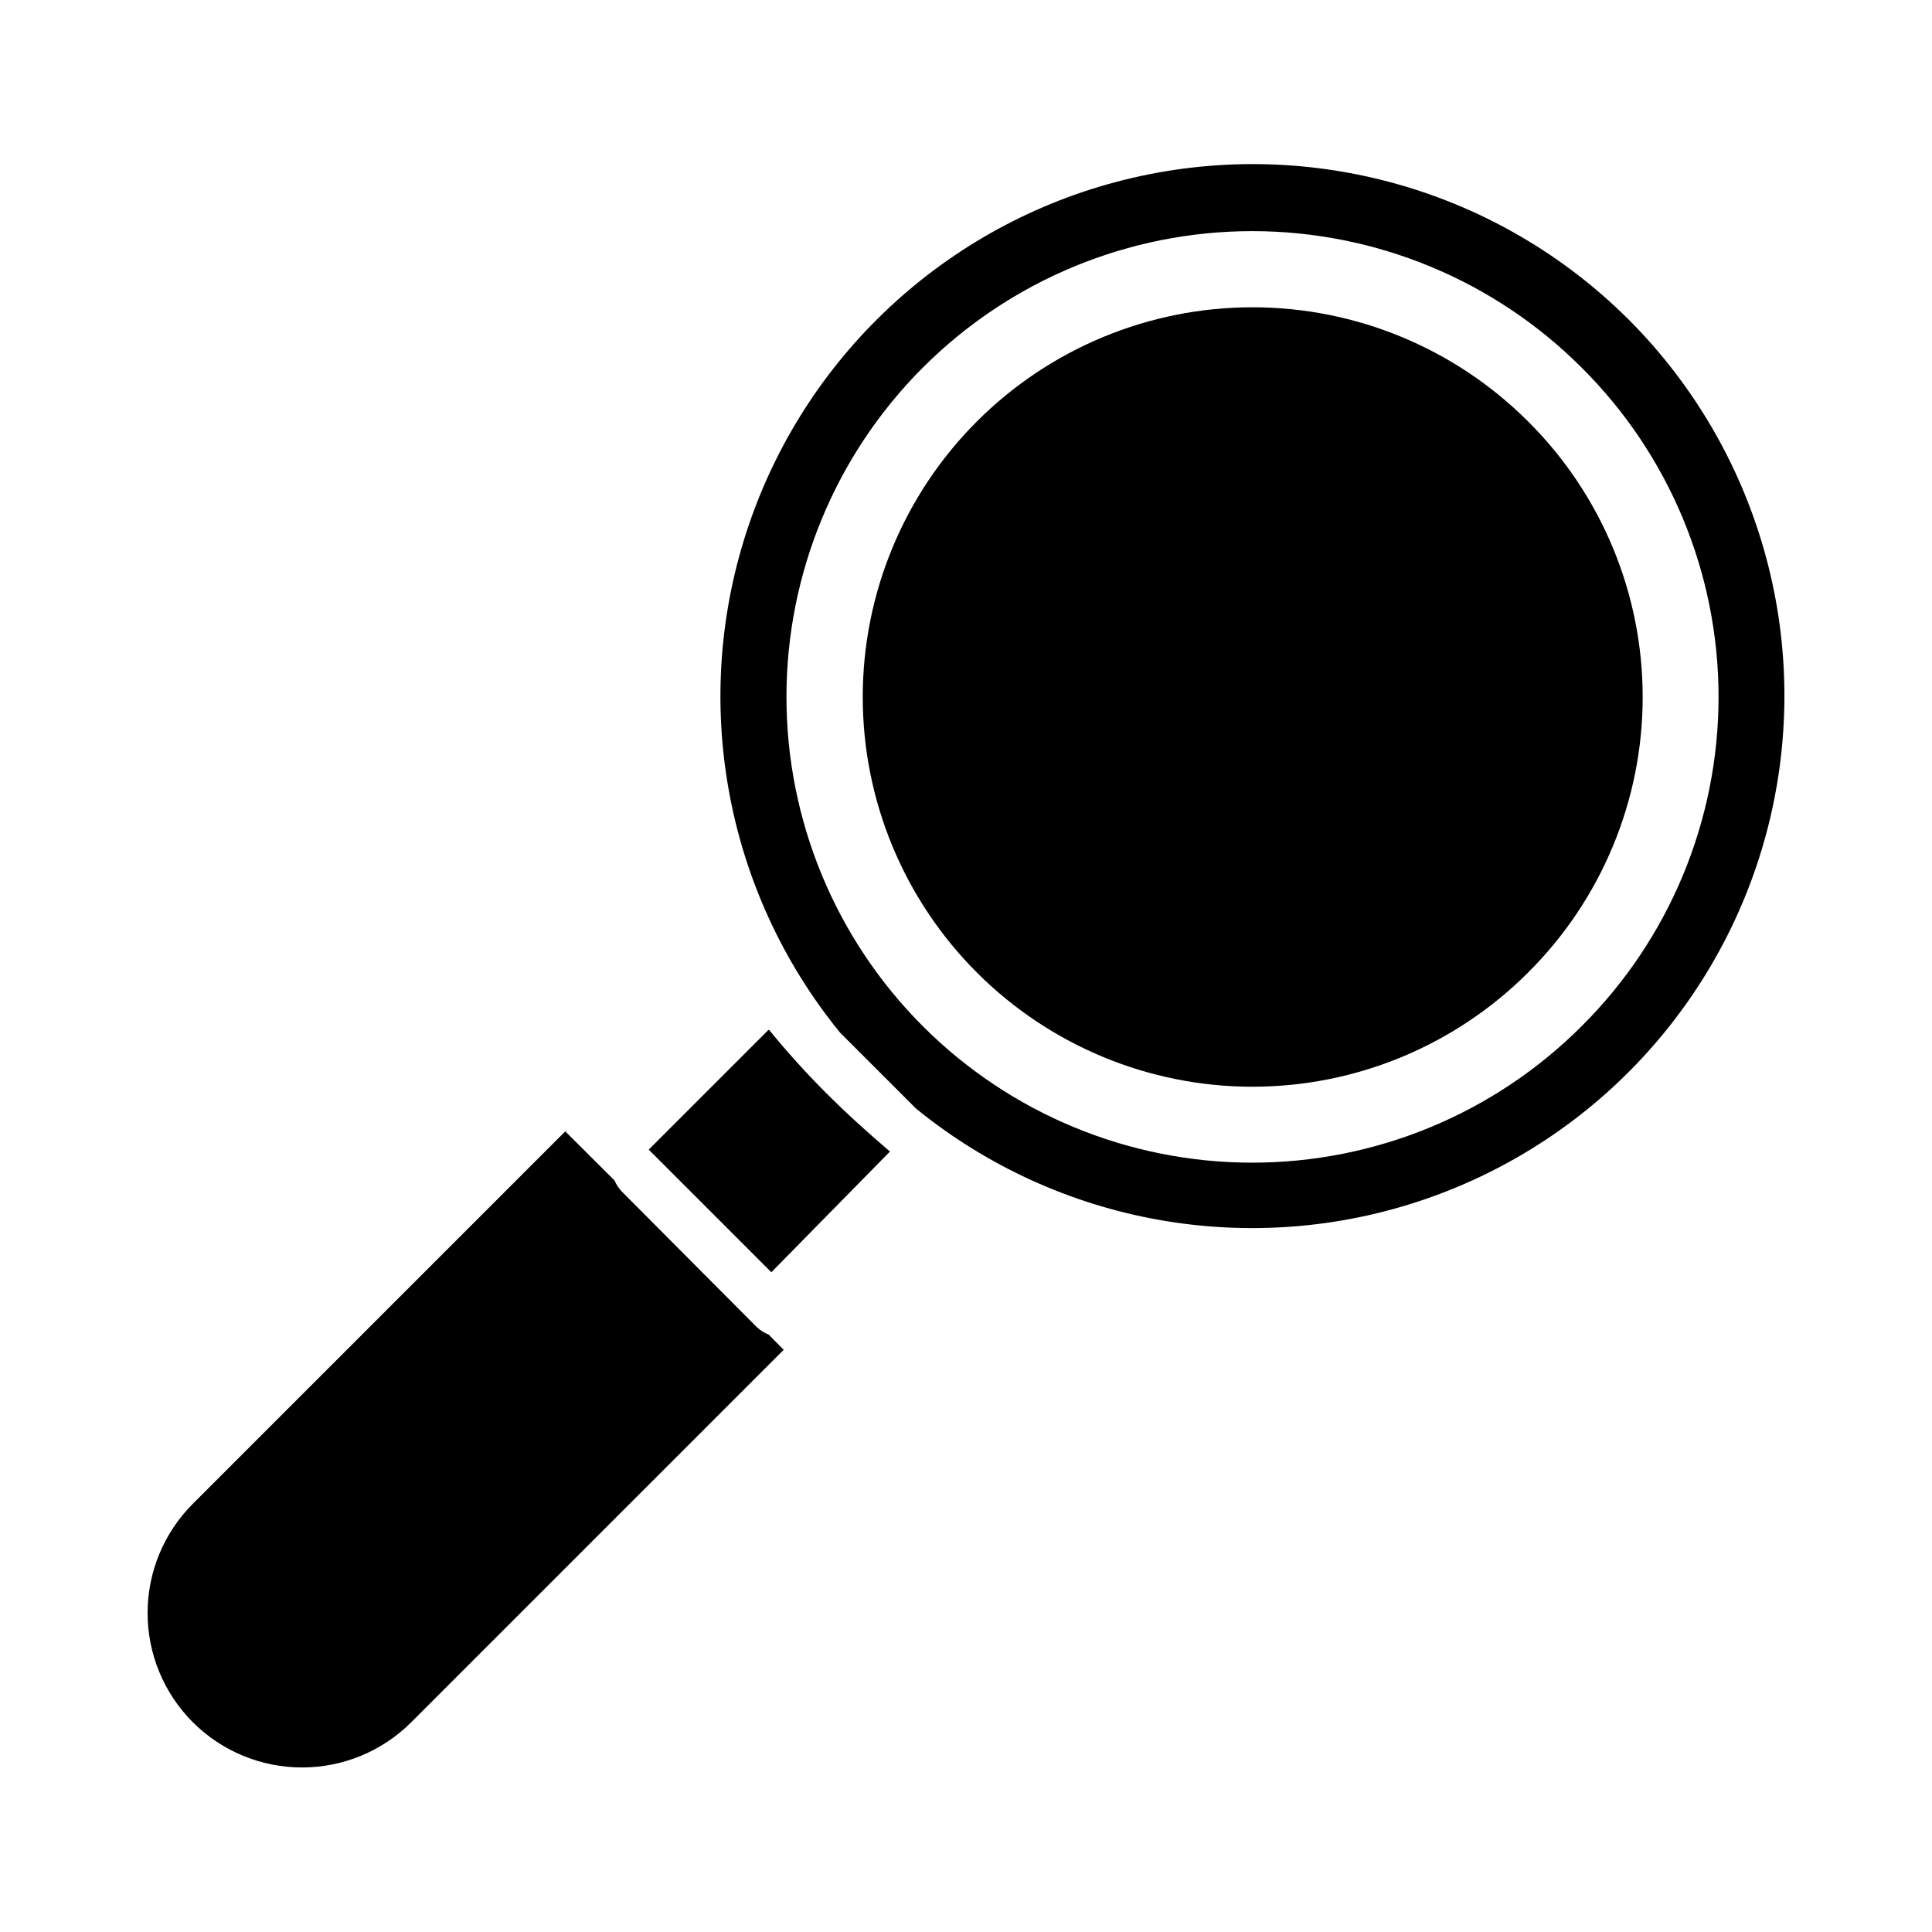
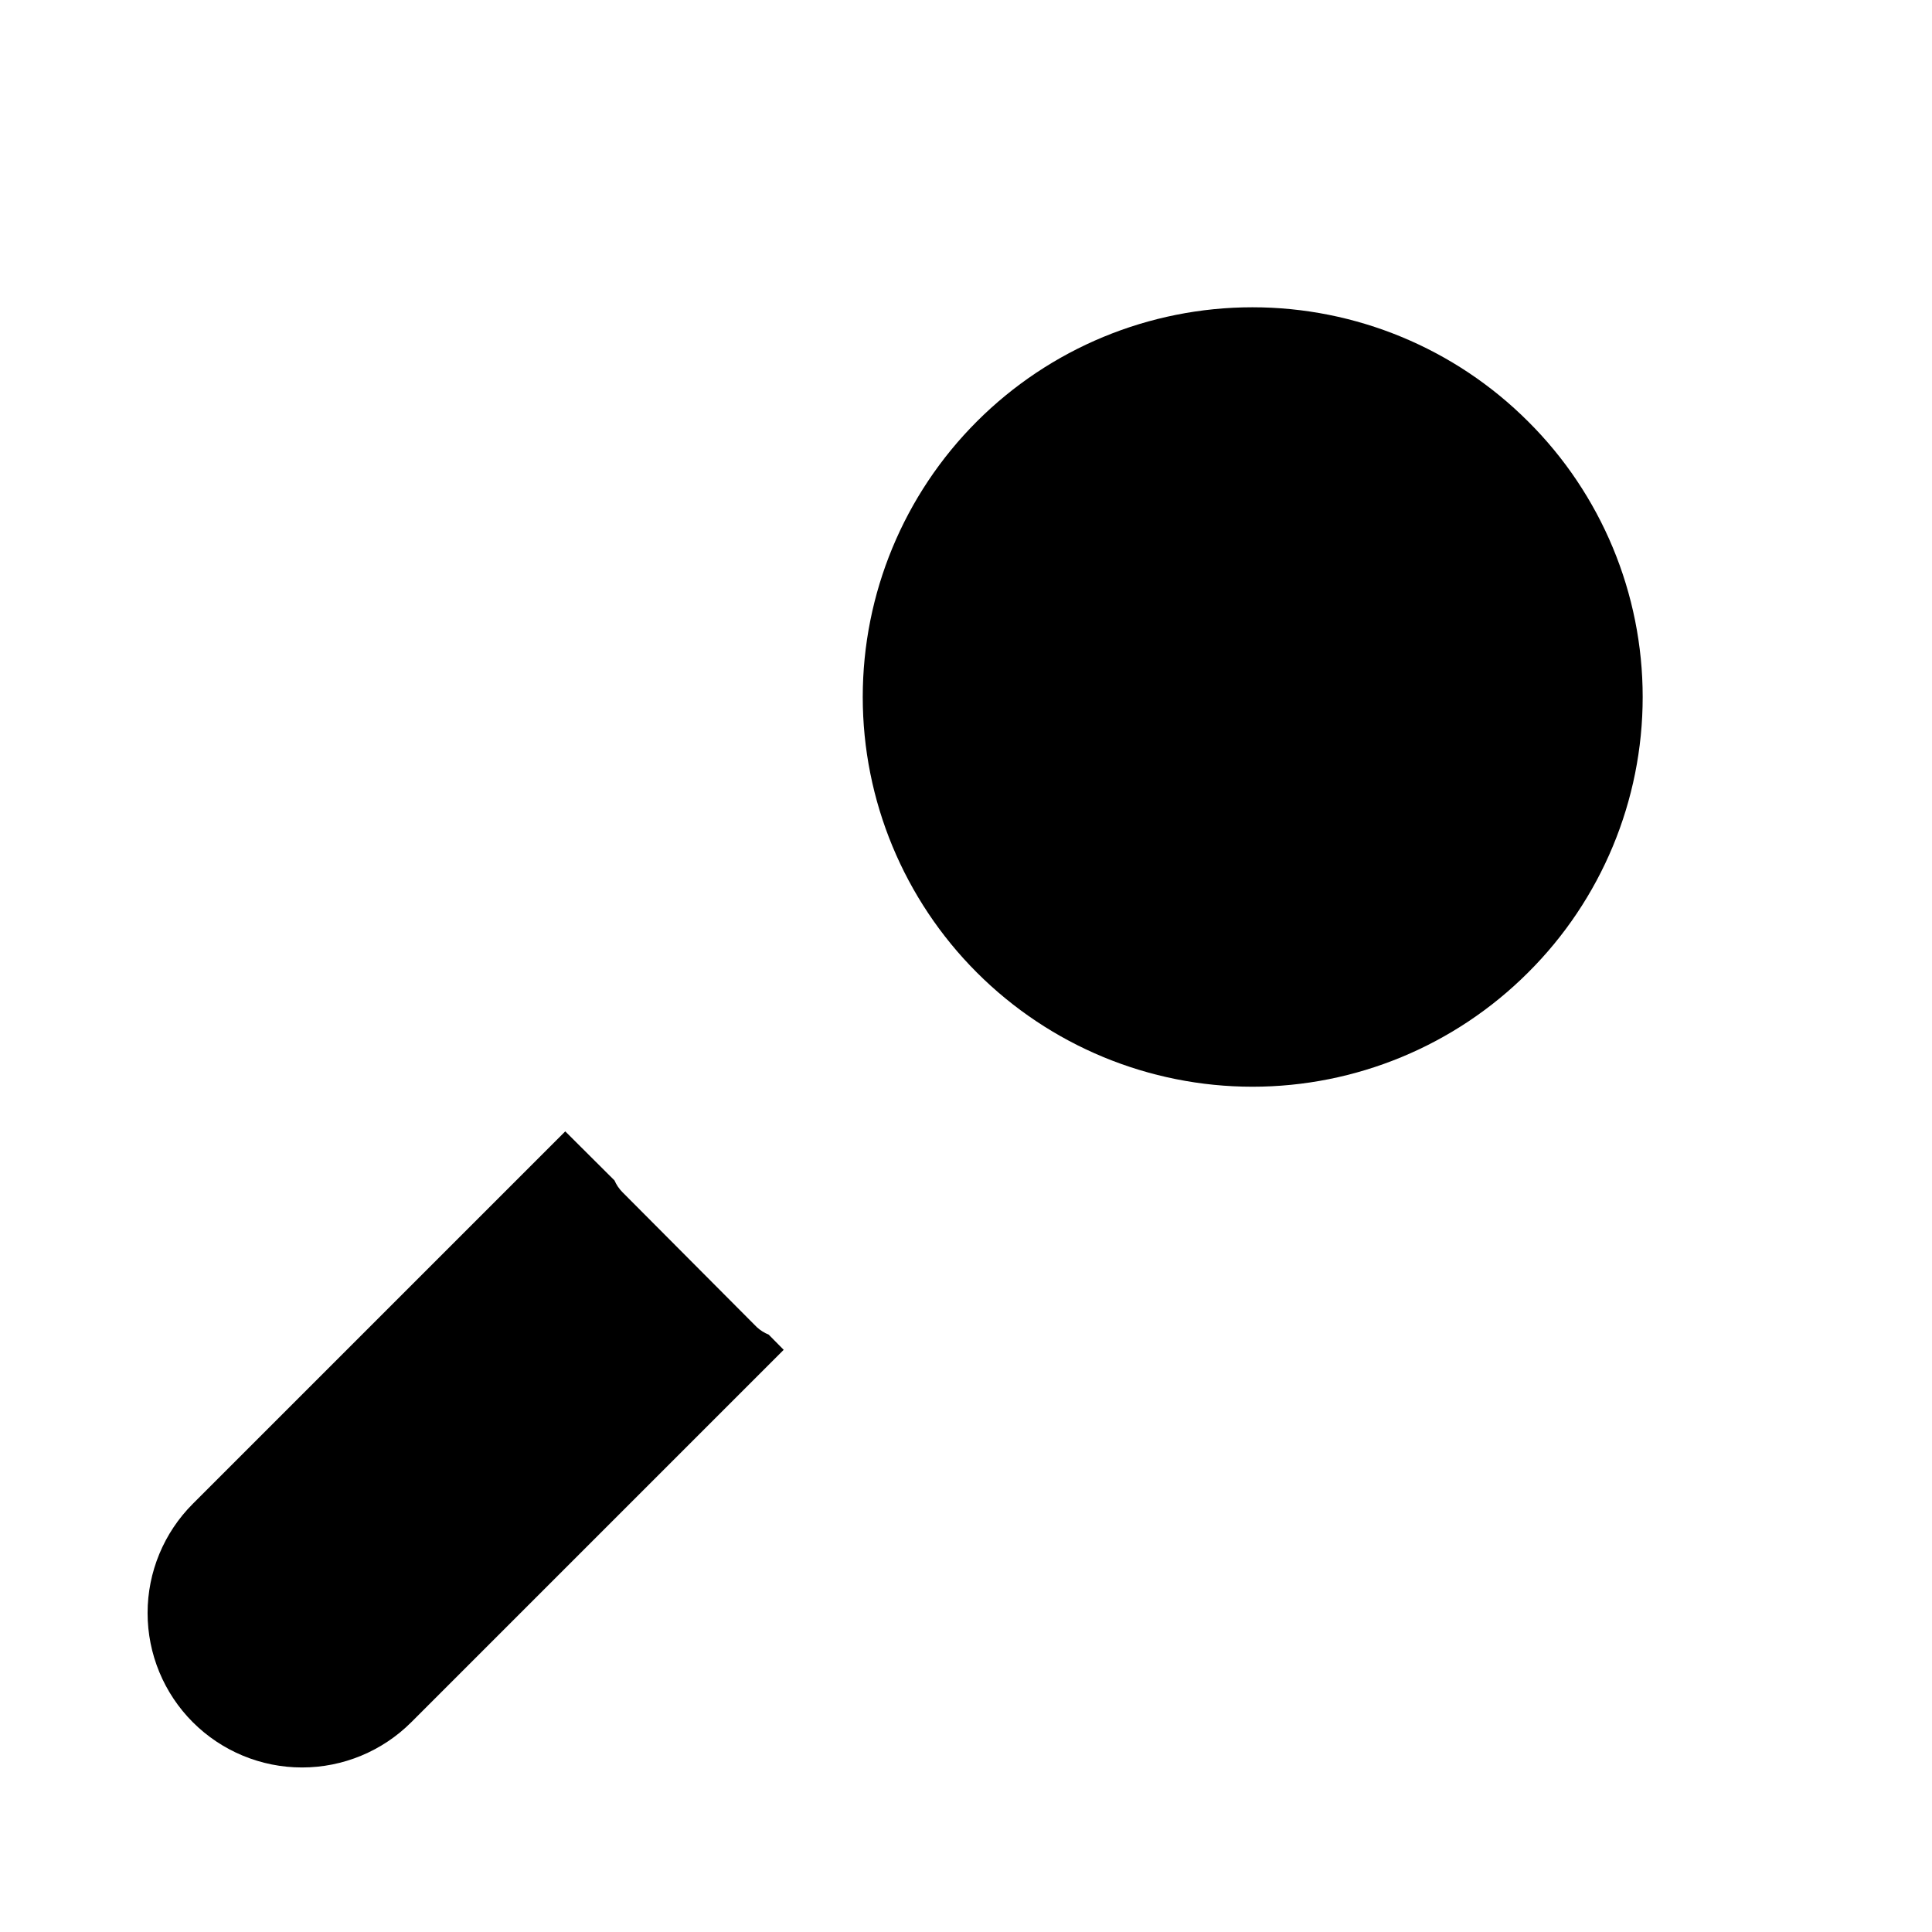
<svg xmlns="http://www.w3.org/2000/svg" fill="#000000" width="800px" height="800px" version="1.1" viewBox="144 144 512 512">
  <g>
-     <path d="m362.97 433.7c-5.391-5.391-10.43-10.984-15.113-16.727h-0.25l-31.691 31.691 32.496 32.496 31.438-31.992c-5.848-4.988-11.438-10.027-16.879-15.469z" />
    <path d="m344.58 495.72-35.617-35.77c-0.898-0.898-1.613-1.961-2.117-3.125l-13.047-13-98.699 98.699c-7.676 7.676-11.988 18.086-11.988 28.941s4.312 21.27 11.988 28.945c7.68 7.676 18.09 11.988 28.945 11.988s21.266-4.312 28.945-11.988l98.695-98.695-3.981-4.031c-1.152-0.457-2.211-1.125-3.125-1.965z" />
-     <path d="m575.62 228.7c-34.449-34.379-84.191-48.566-131.59-37.543-47.406 11.027-85.777 45.711-101.52 91.762-15.746 46.051-6.641 96.969 24.09 134.71l20.152 20.152c37.746 30.734 88.672 39.836 134.73 24.082 46.059-15.758 80.738-54.148 91.75-101.56 11.008-47.418-3.203-97.16-37.605-131.6zm-12.492 187.27c-23.148 23.148-54.547 36.148-87.281 36.148-32.734 0-64.129-13.004-87.277-36.152-23.148-23.148-36.152-54.543-36.152-87.281 0-32.734 13.004-64.129 36.152-87.277 23.148-23.148 54.543-36.152 87.277-36.156 32.734 0 64.133 13.004 87.281 36.148 23.238 23.102 36.305 54.52 36.305 87.285 0 32.77-13.066 64.184-36.305 87.285z" />
    <path d="m548.93 255.66c-19.375-19.359-45.641-30.234-73.031-30.227-27.387 0.004-53.652 10.887-73.016 30.258-19.367 19.367-30.246 45.633-30.246 73.023 0 27.387 10.879 53.652 30.246 73.023 19.363 19.367 45.629 30.25 73.016 30.258 27.391 0.004 53.656-10.871 73.031-30.23 19.457-19.332 30.398-45.625 30.398-73.051 0-27.43-10.941-53.723-30.398-73.055z" />
  </g>
</svg>